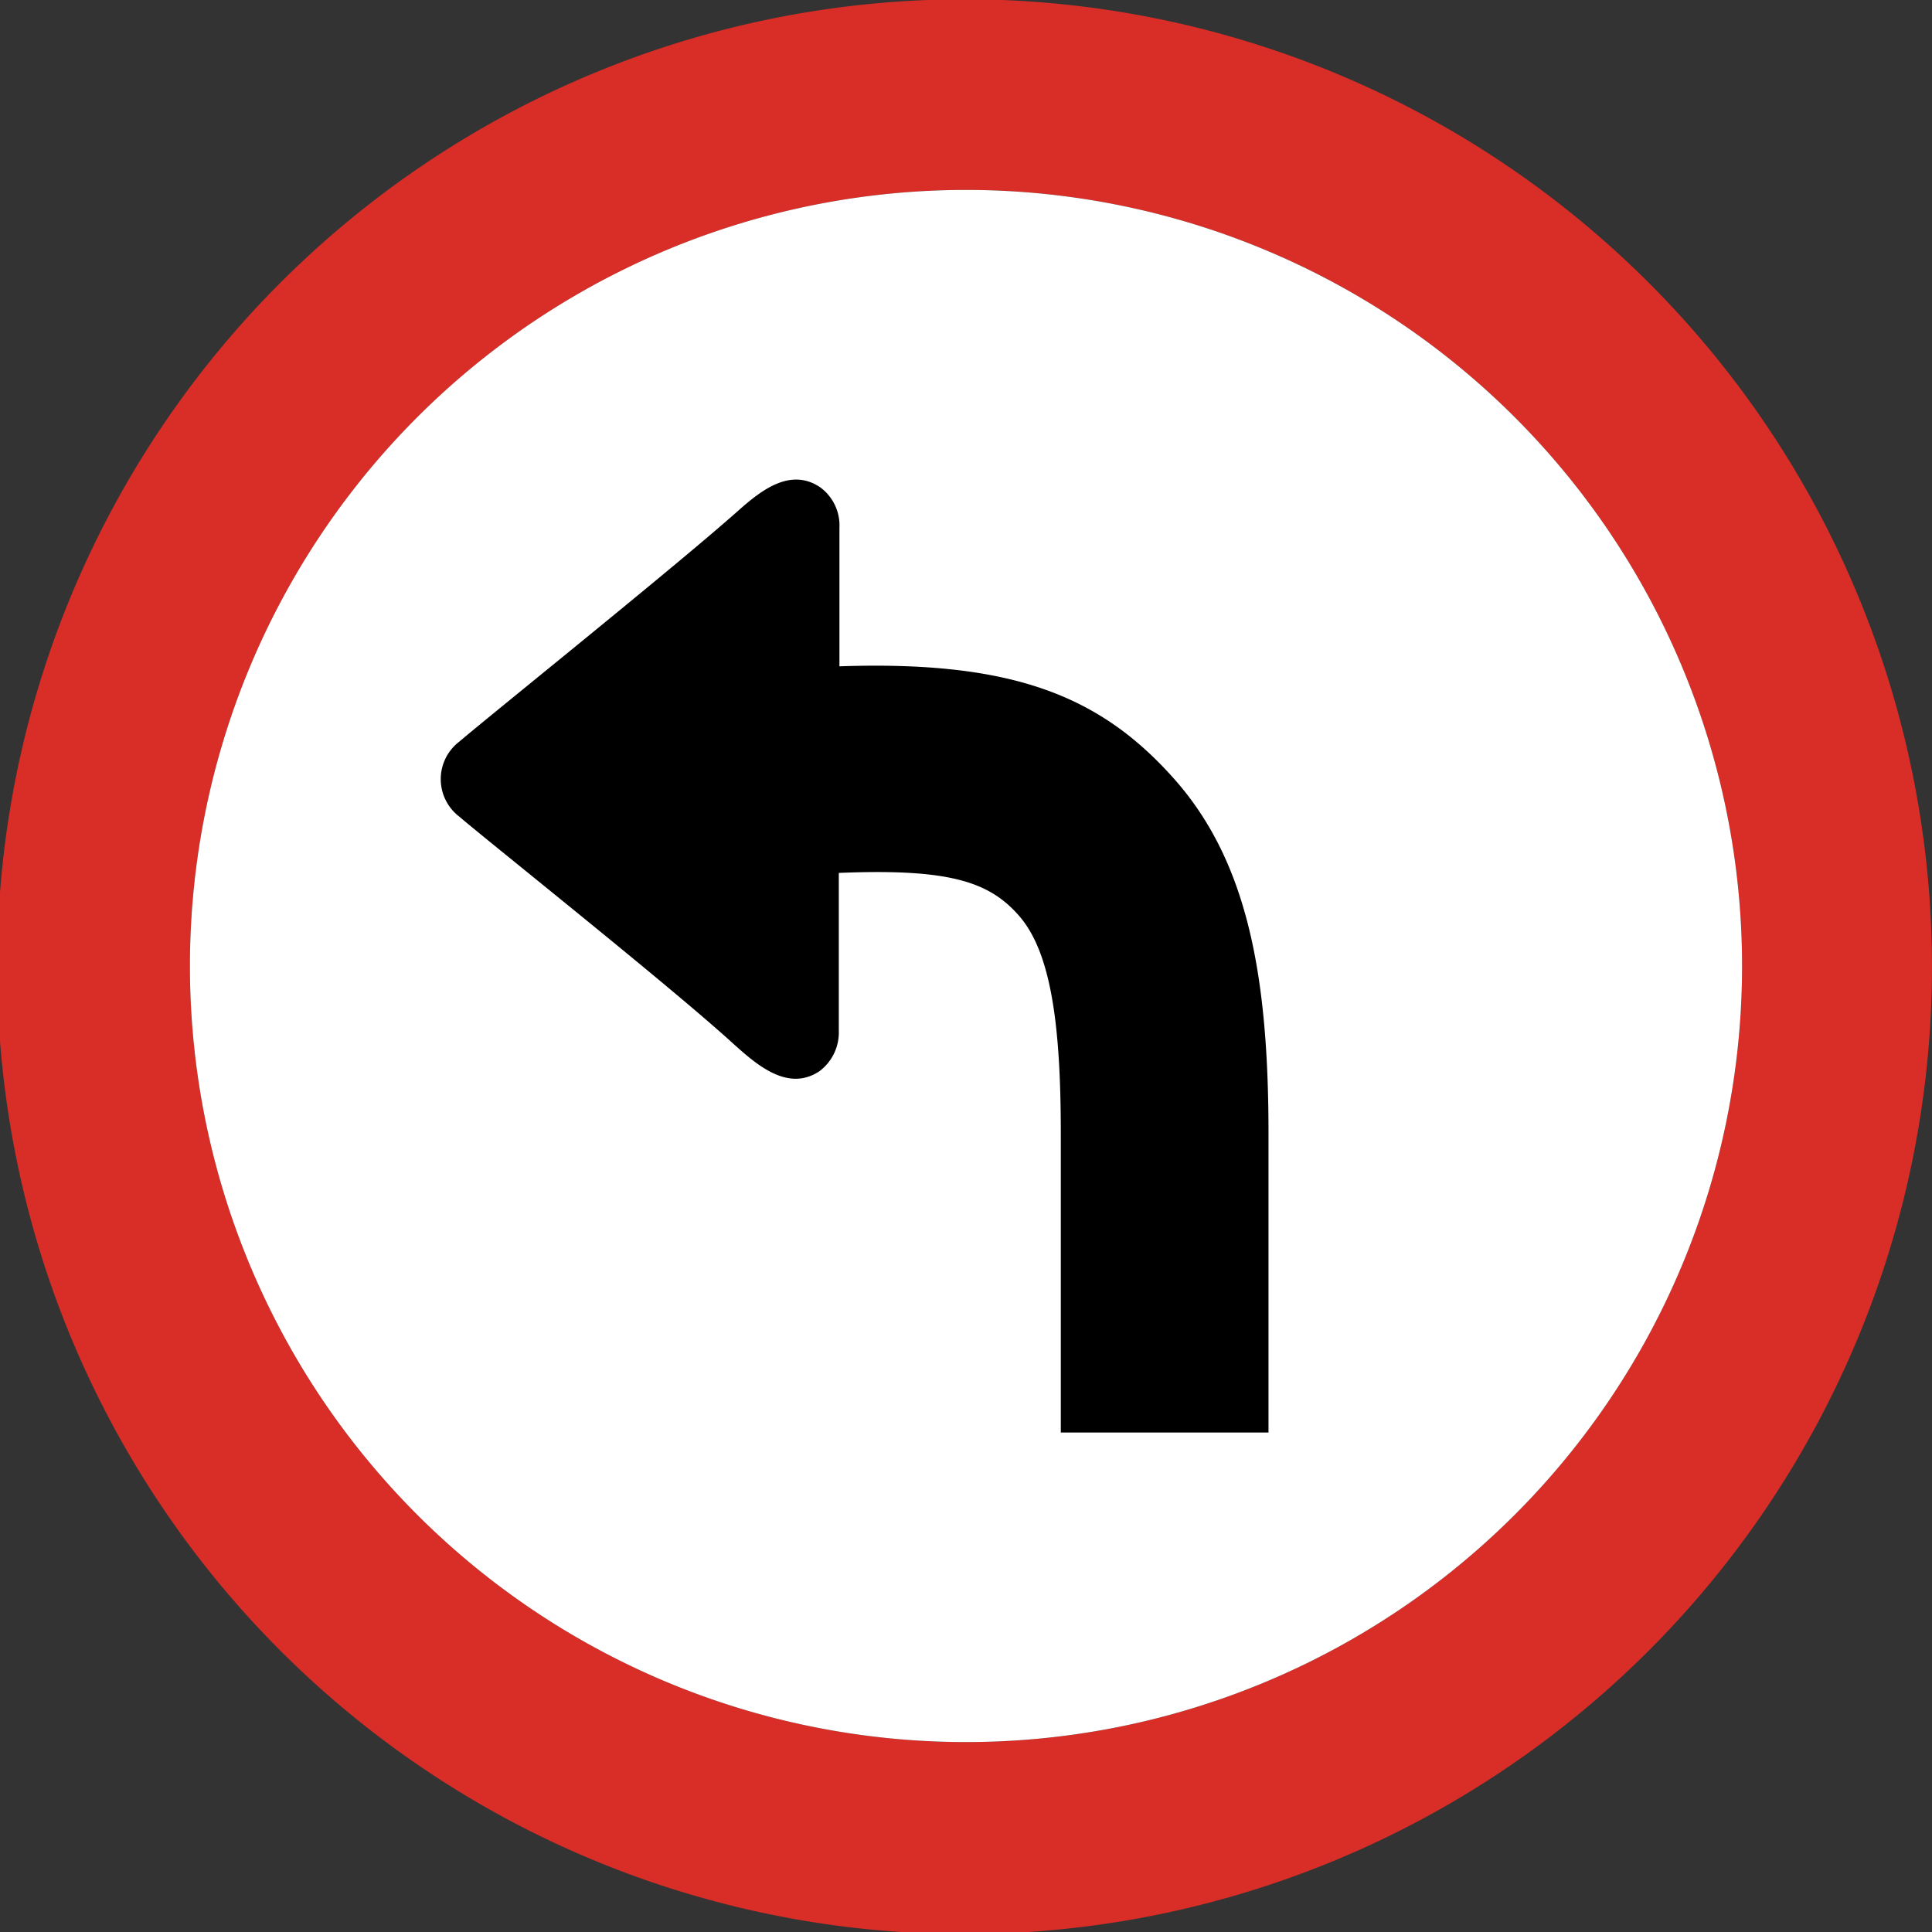
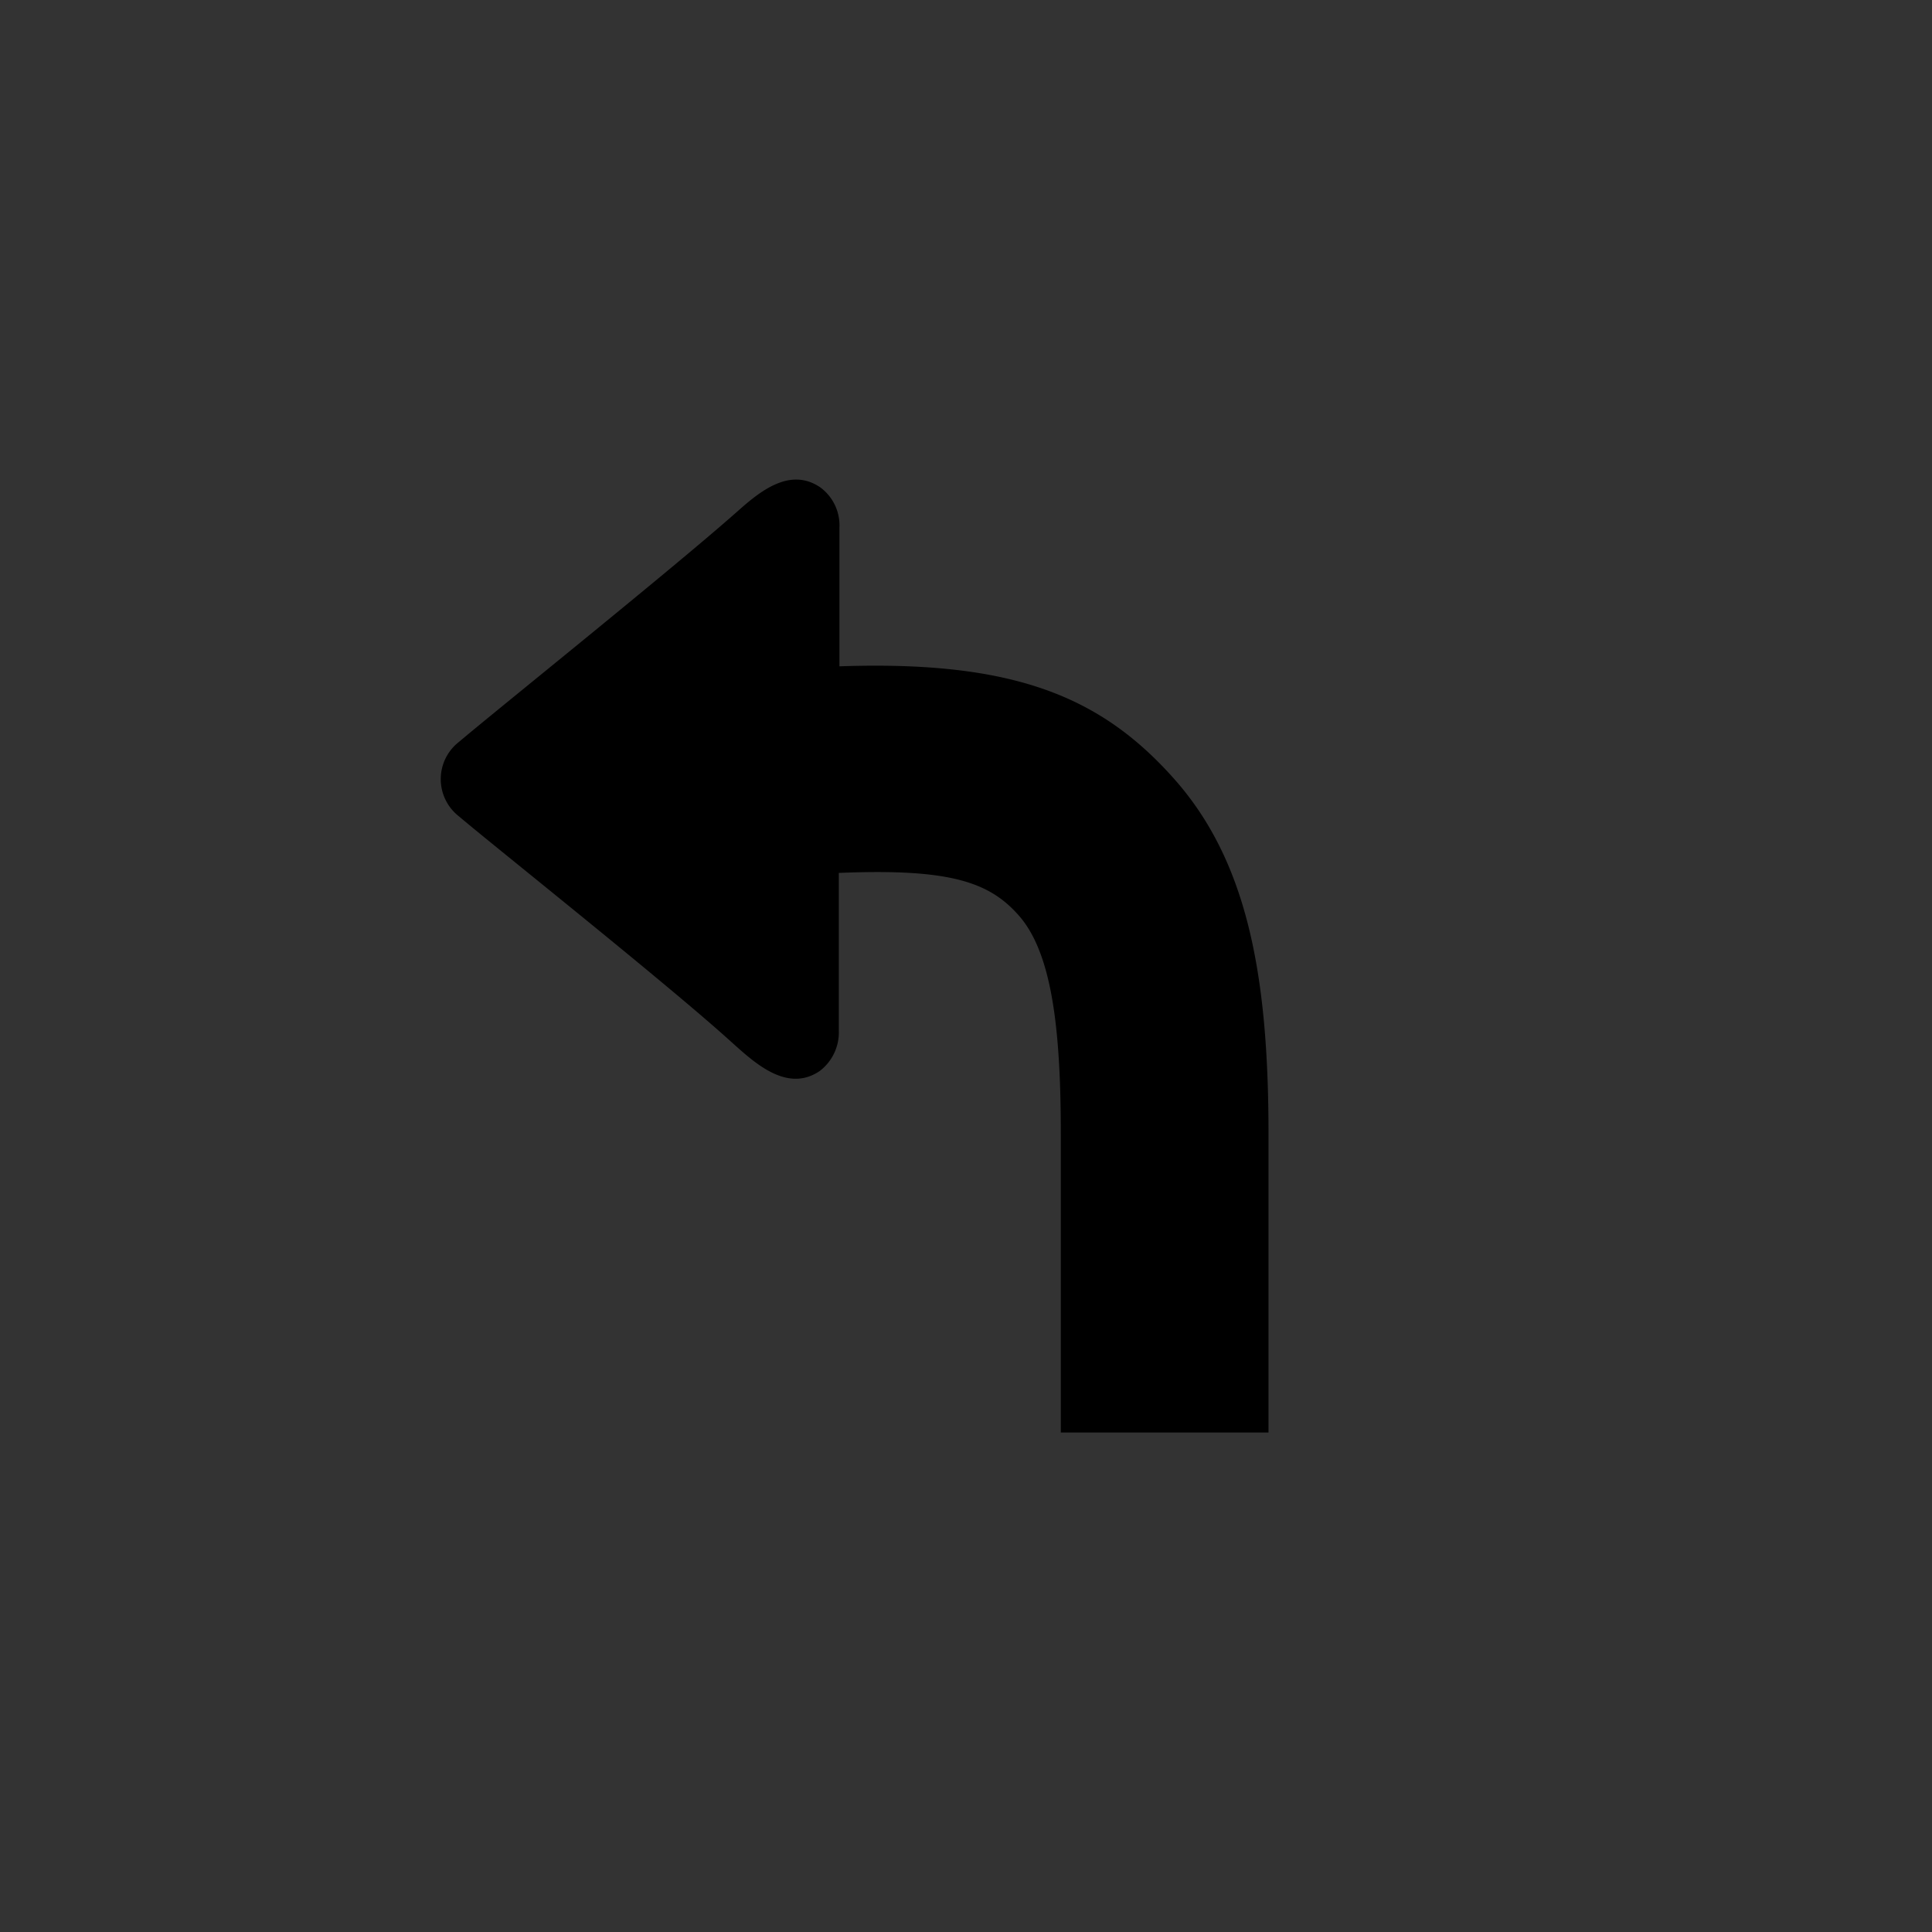
<svg xmlns="http://www.w3.org/2000/svg" id="Layer_1" data-name="Layer 1" viewBox="0 0 122.88 122.88">
  <rect x="0" y="0" width="122.88" height="122.88" fill="#333333" stroke="none" />
  <defs>
    <style>.cls-1{fill:#d92d27;}.cls-1,.cls-2{fill-rule:evenodd;}.cls-2{fill:#fff;}</style>
  </defs>
  <title>left-turn-sign</title>
-   <path class="cls-1" d="M118.22,38a61.53,61.53,0,1,1-13.34-20,61.29,61.29,0,0,1,13.34,20ZM61.44,12.08A49.36,49.36,0,1,1,12.08,61.44,49.36,49.36,0,0,1,61.44,12.08Z" />
-   <path class="cls-2" d="M61.44,12.08A49.36,49.36,0,1,1,12.08,61.44,49.36,49.36,0,0,1,61.44,12.08Z" />
  <path d="M53.35,65.54a3.08,3.08,0,0,1-1.23,2.59c-2.06,1.38-4.11-.52-5.55-1.81C42.51,62.63,31.35,53.76,29.2,51.93a3,3,0,0,1,0-4.75C31.41,45.3,43,36,47,32.44c1.38-1.22,3.26-2.73,5.16-1.45a3,3,0,0,1,1.23,2.58v8.81C64.43,42,70,44.27,74.68,49.54s6,12.55,6,22.57v19H67.47v-19c0-6.88-.61-11.54-2.67-13.88-1.89-2.15-4.42-3-11.45-2.71v10Z" />
</svg>